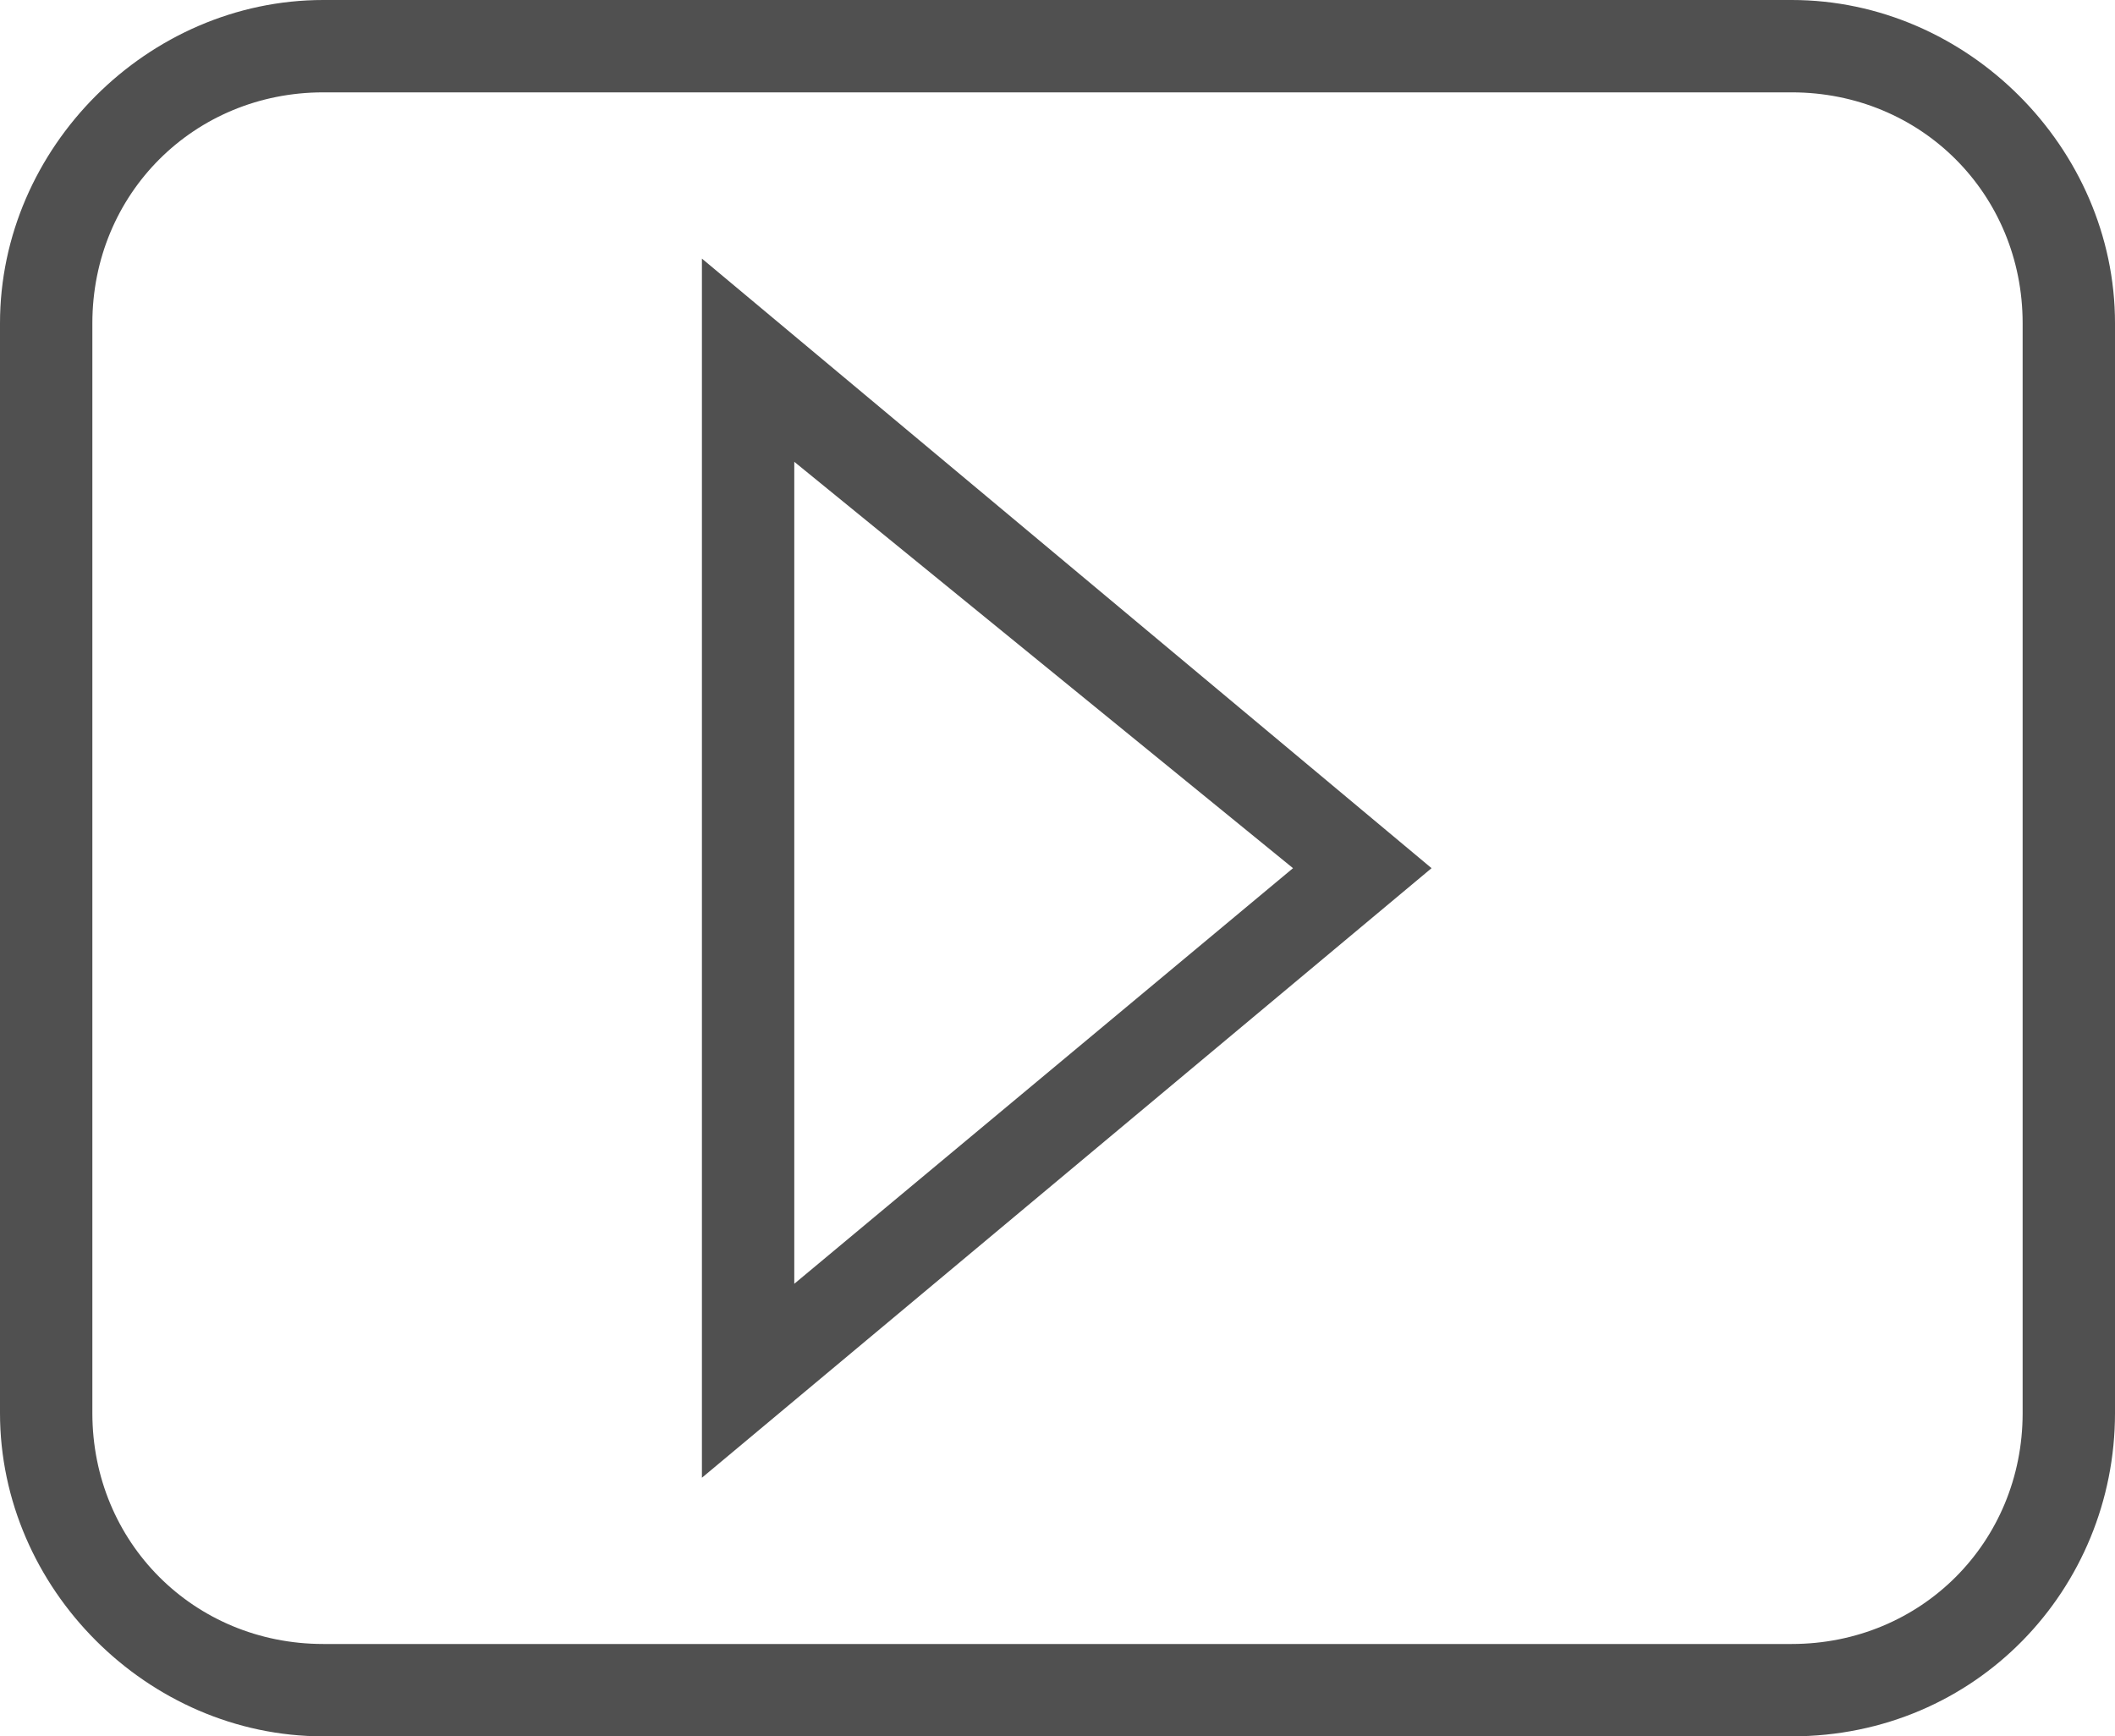
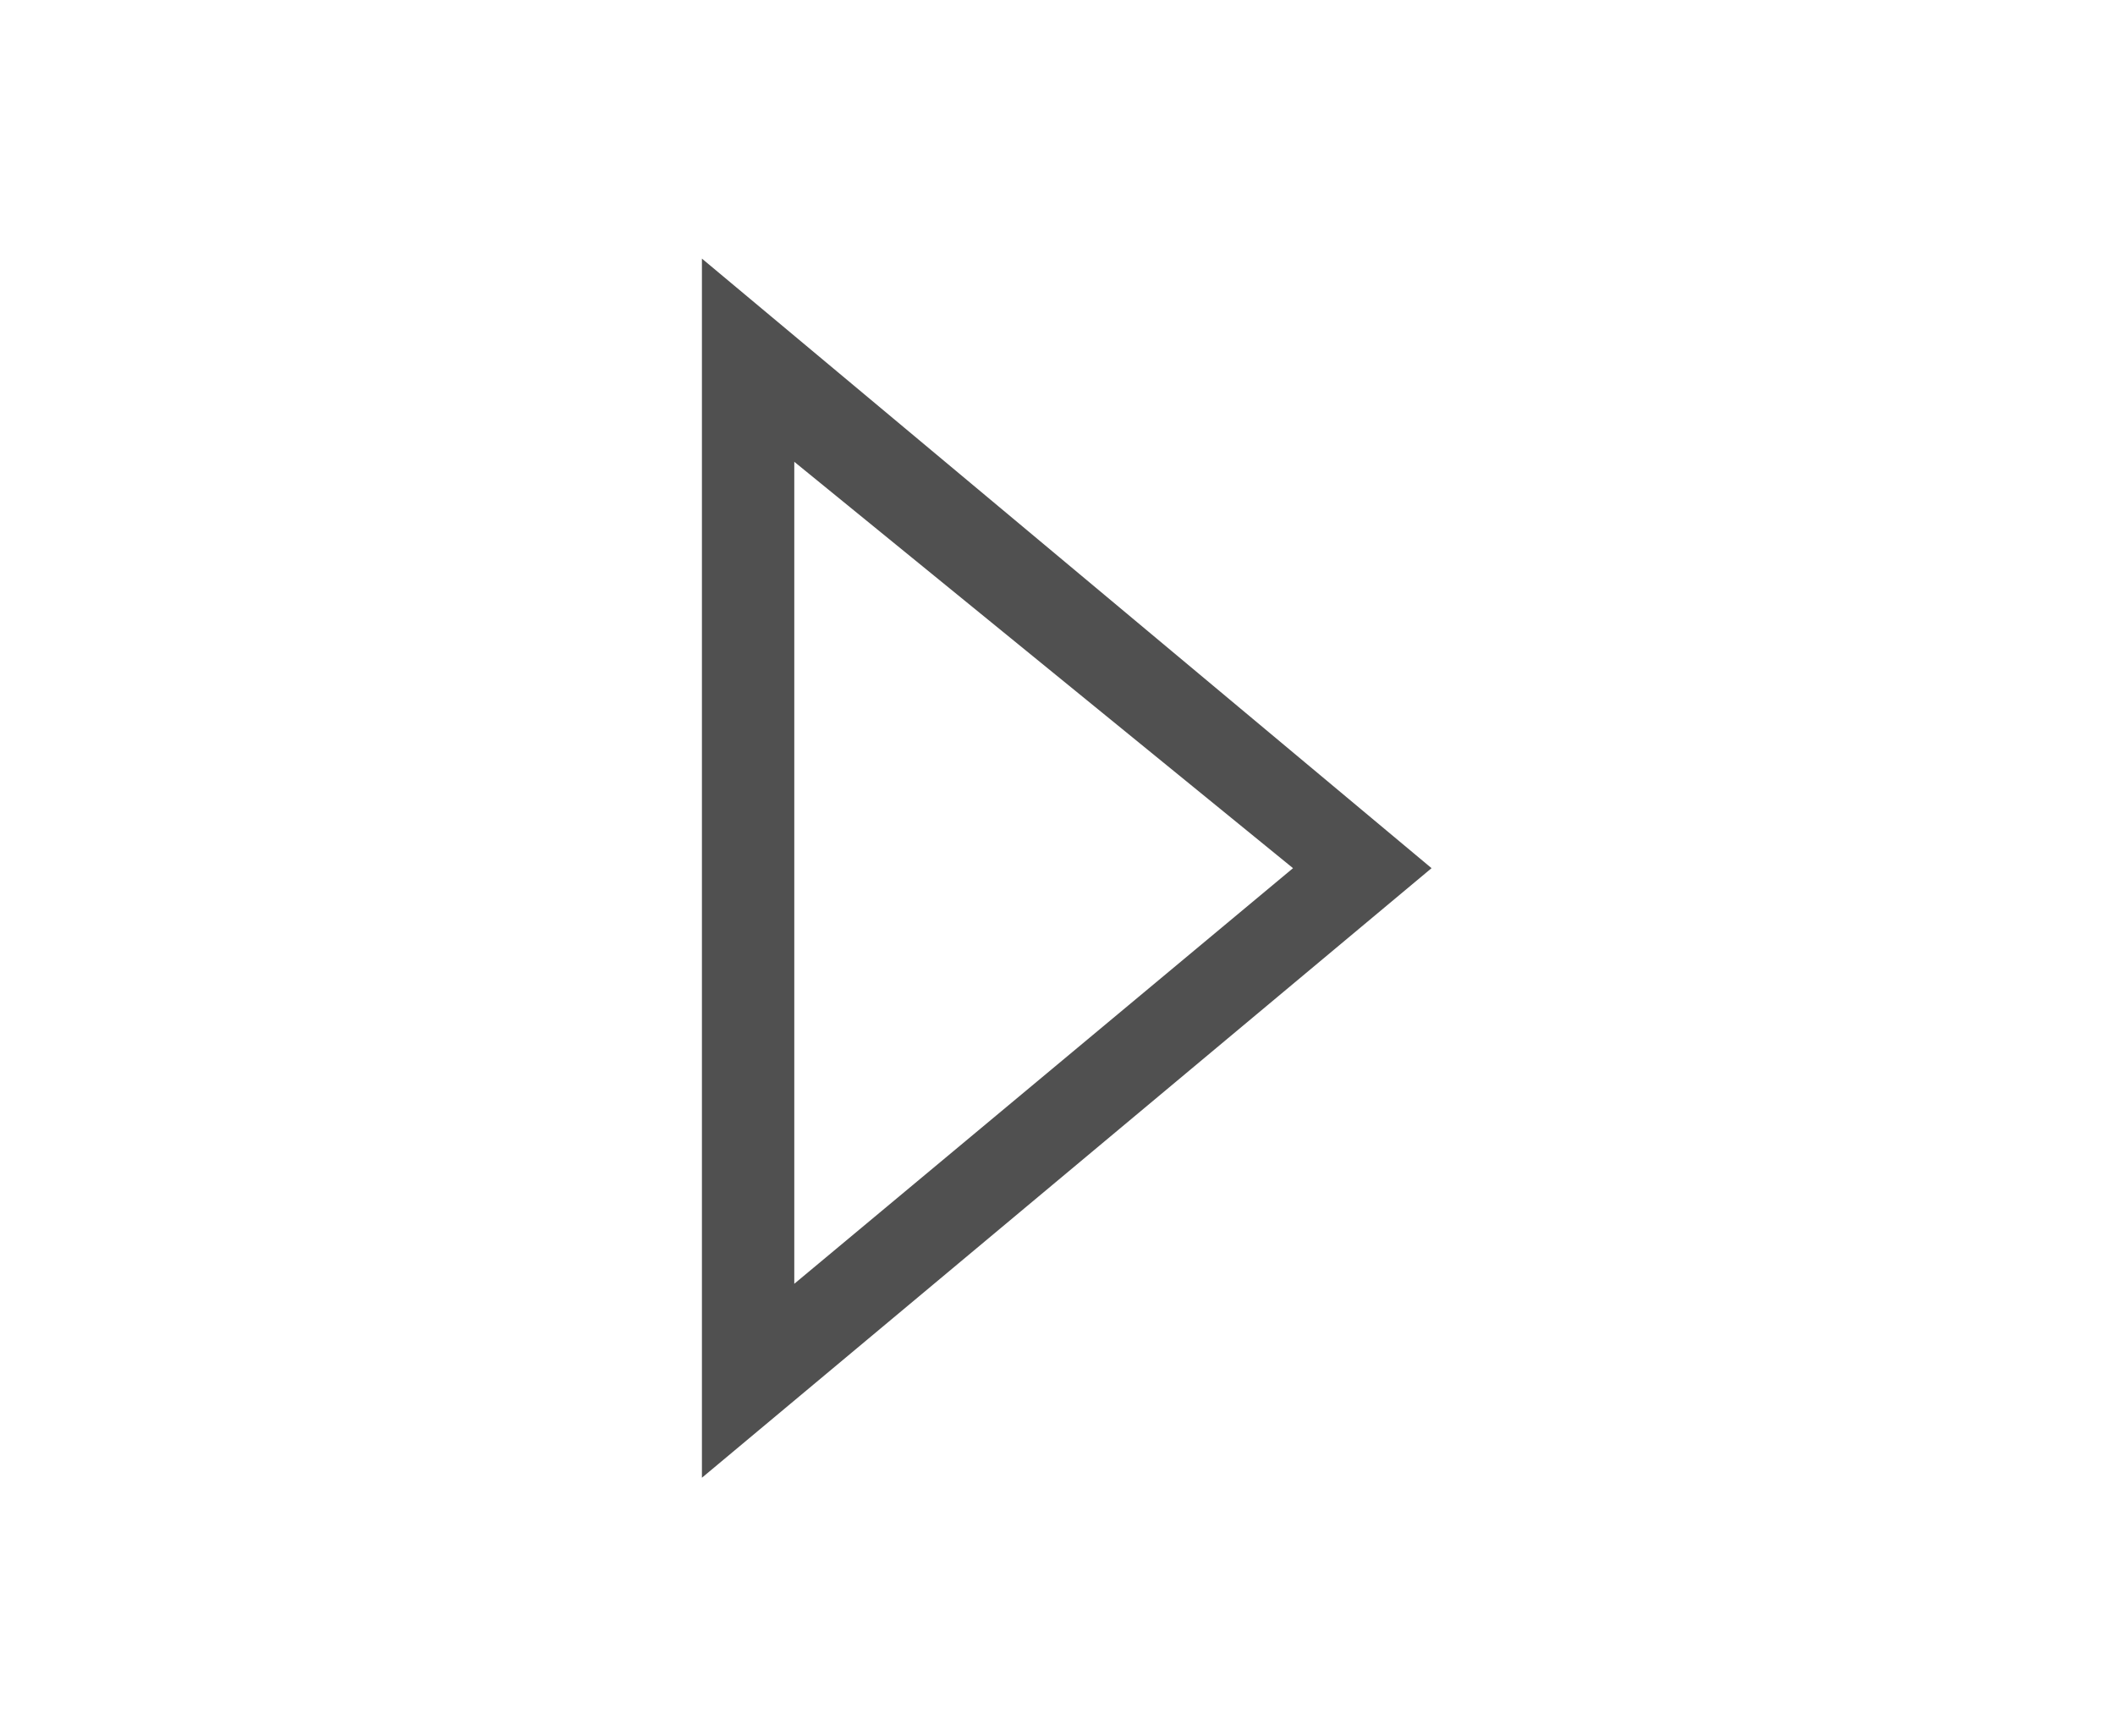
<svg xmlns="http://www.w3.org/2000/svg" version="1.1" id="Ebene_1" x="0px" y="0px" viewBox="0 0 22.9 18.8" style="enable-background:new 0 0 22.9 18.8;" xml:space="preserve">
  <style type="text/css">
	.st0{fill:#505050;}
</style>
  <g>
-     <path class="st0" d="M19.4,18.8H3.5c-1.9,0-3.5-1.6-3.5-3.5V3.5C0,1.6,1.6,0,3.5,0h15.9c1.9,0,3.5,1.6,3.5,3.5v11.8   C22.9,17.2,21.4,18.8,19.4,18.8z M3.5,1C2.1,1,1,2.1,1,3.5v11.8c0,1.4,1.1,2.5,2.5,2.5h15.9c1.4,0,2.5-1.1,2.5-2.5V3.5   c0-1.4-1.1-2.5-2.5-2.5H3.5z" />
-   </g>
+     </g>
  <path class="st0" d="M7.6,16V2.8l7.9,6.6L7.6,16z M8.6,5v8.9L14,9.4L8.6,5z" />
</svg>